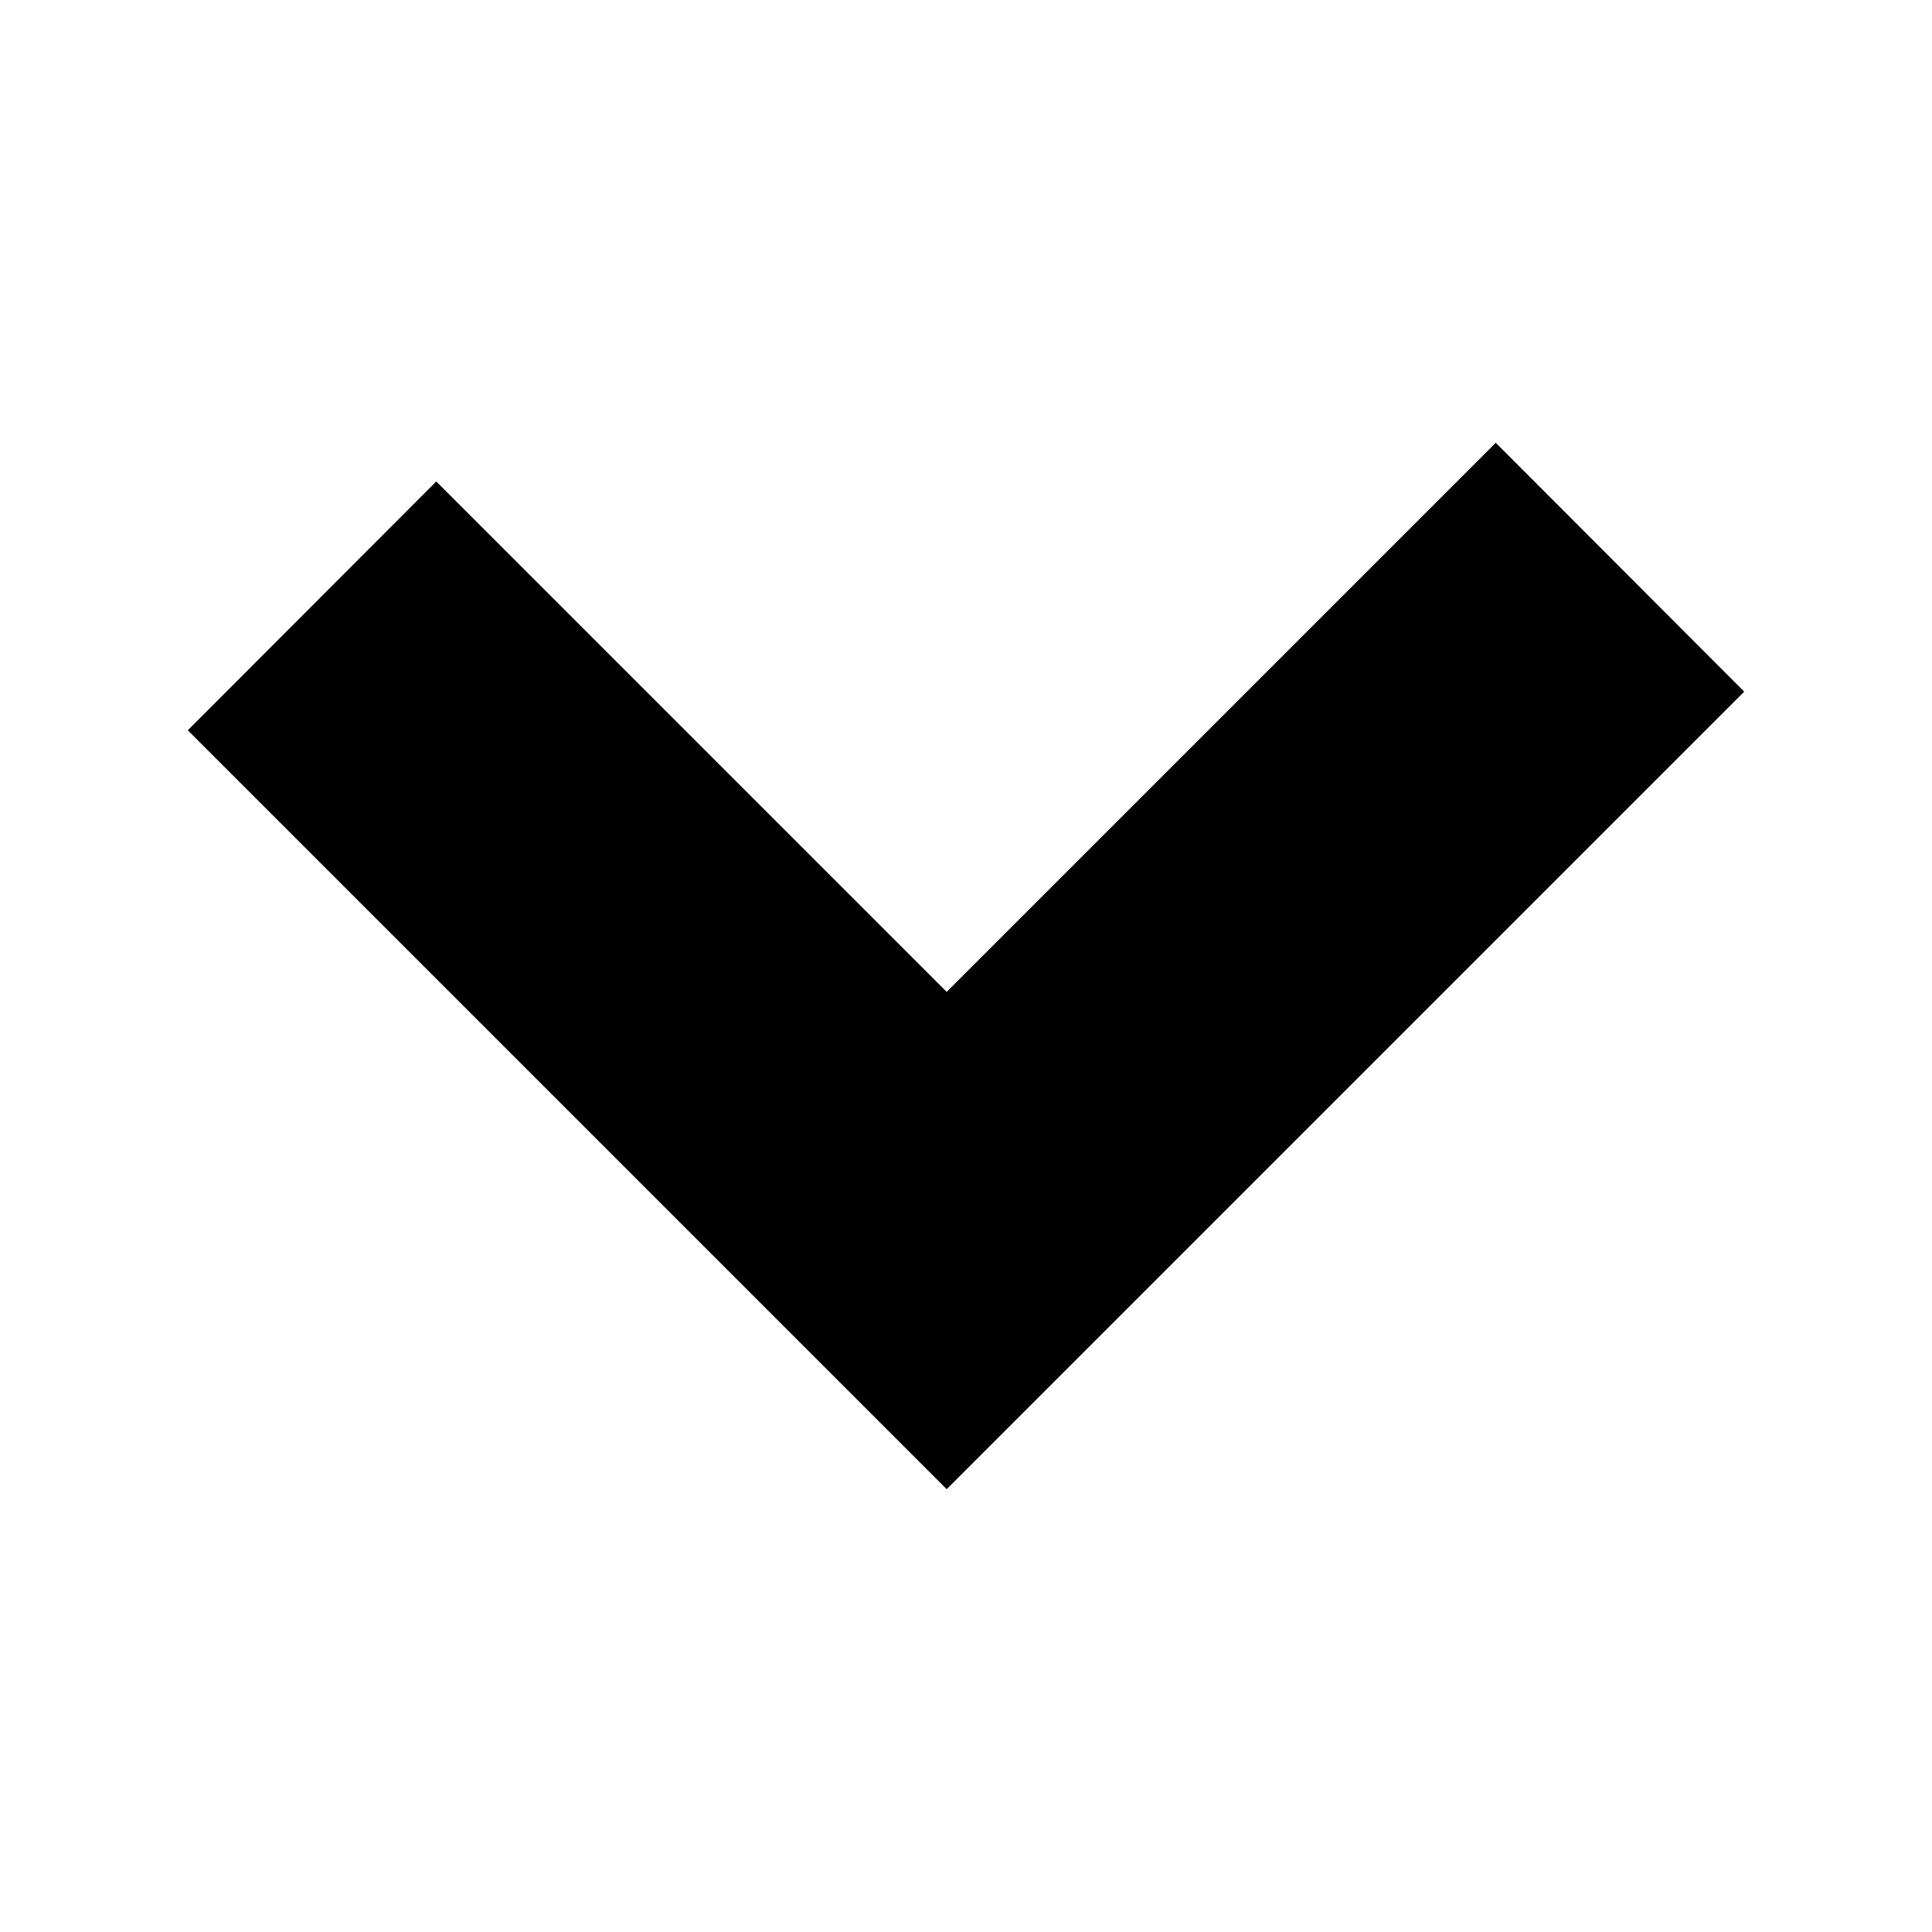
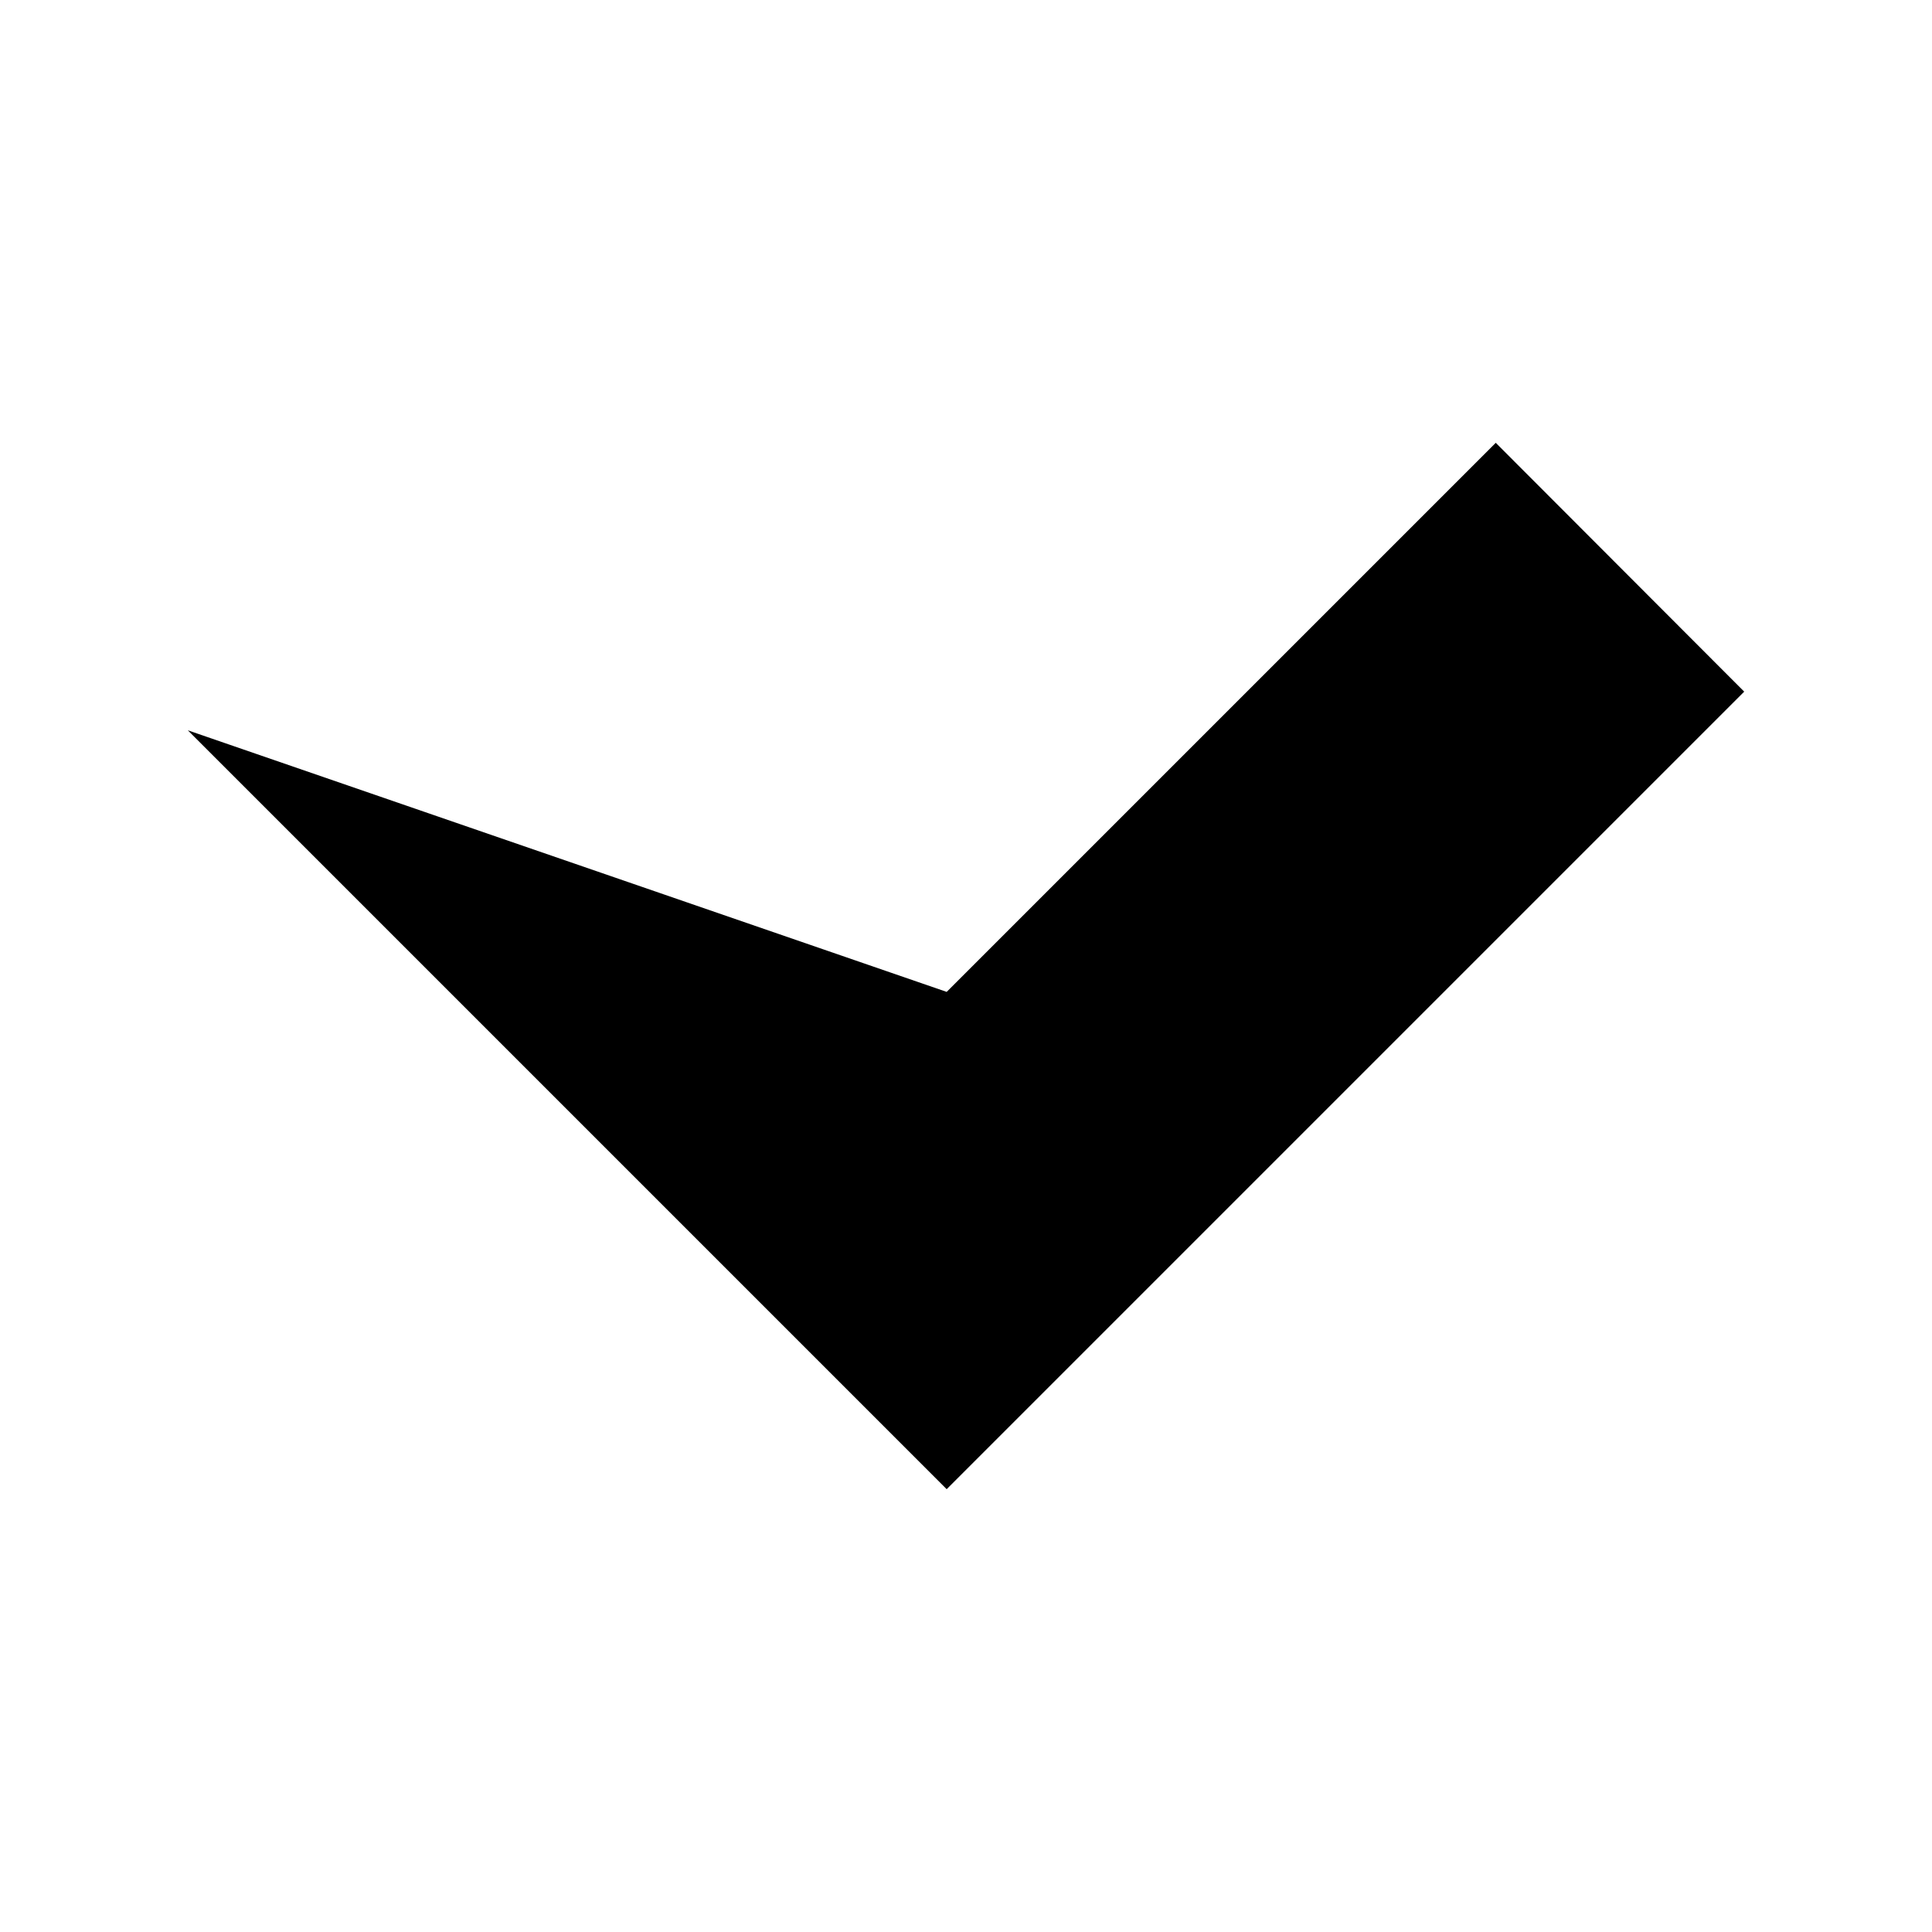
<svg xmlns="http://www.w3.org/2000/svg" version="1.1" id="Capa_1" x="0" y="0" viewBox="0 0 500 500" xml:space="preserve">
  <style />
-   <path d="M245 385.4L48.6 189l64.3-64.4L245 256.7l142.1-142.1 64.3 64.4z" />
+   <path d="M245 385.4L48.6 189L245 256.7l142.1-142.1 64.3 64.4z" />
</svg>